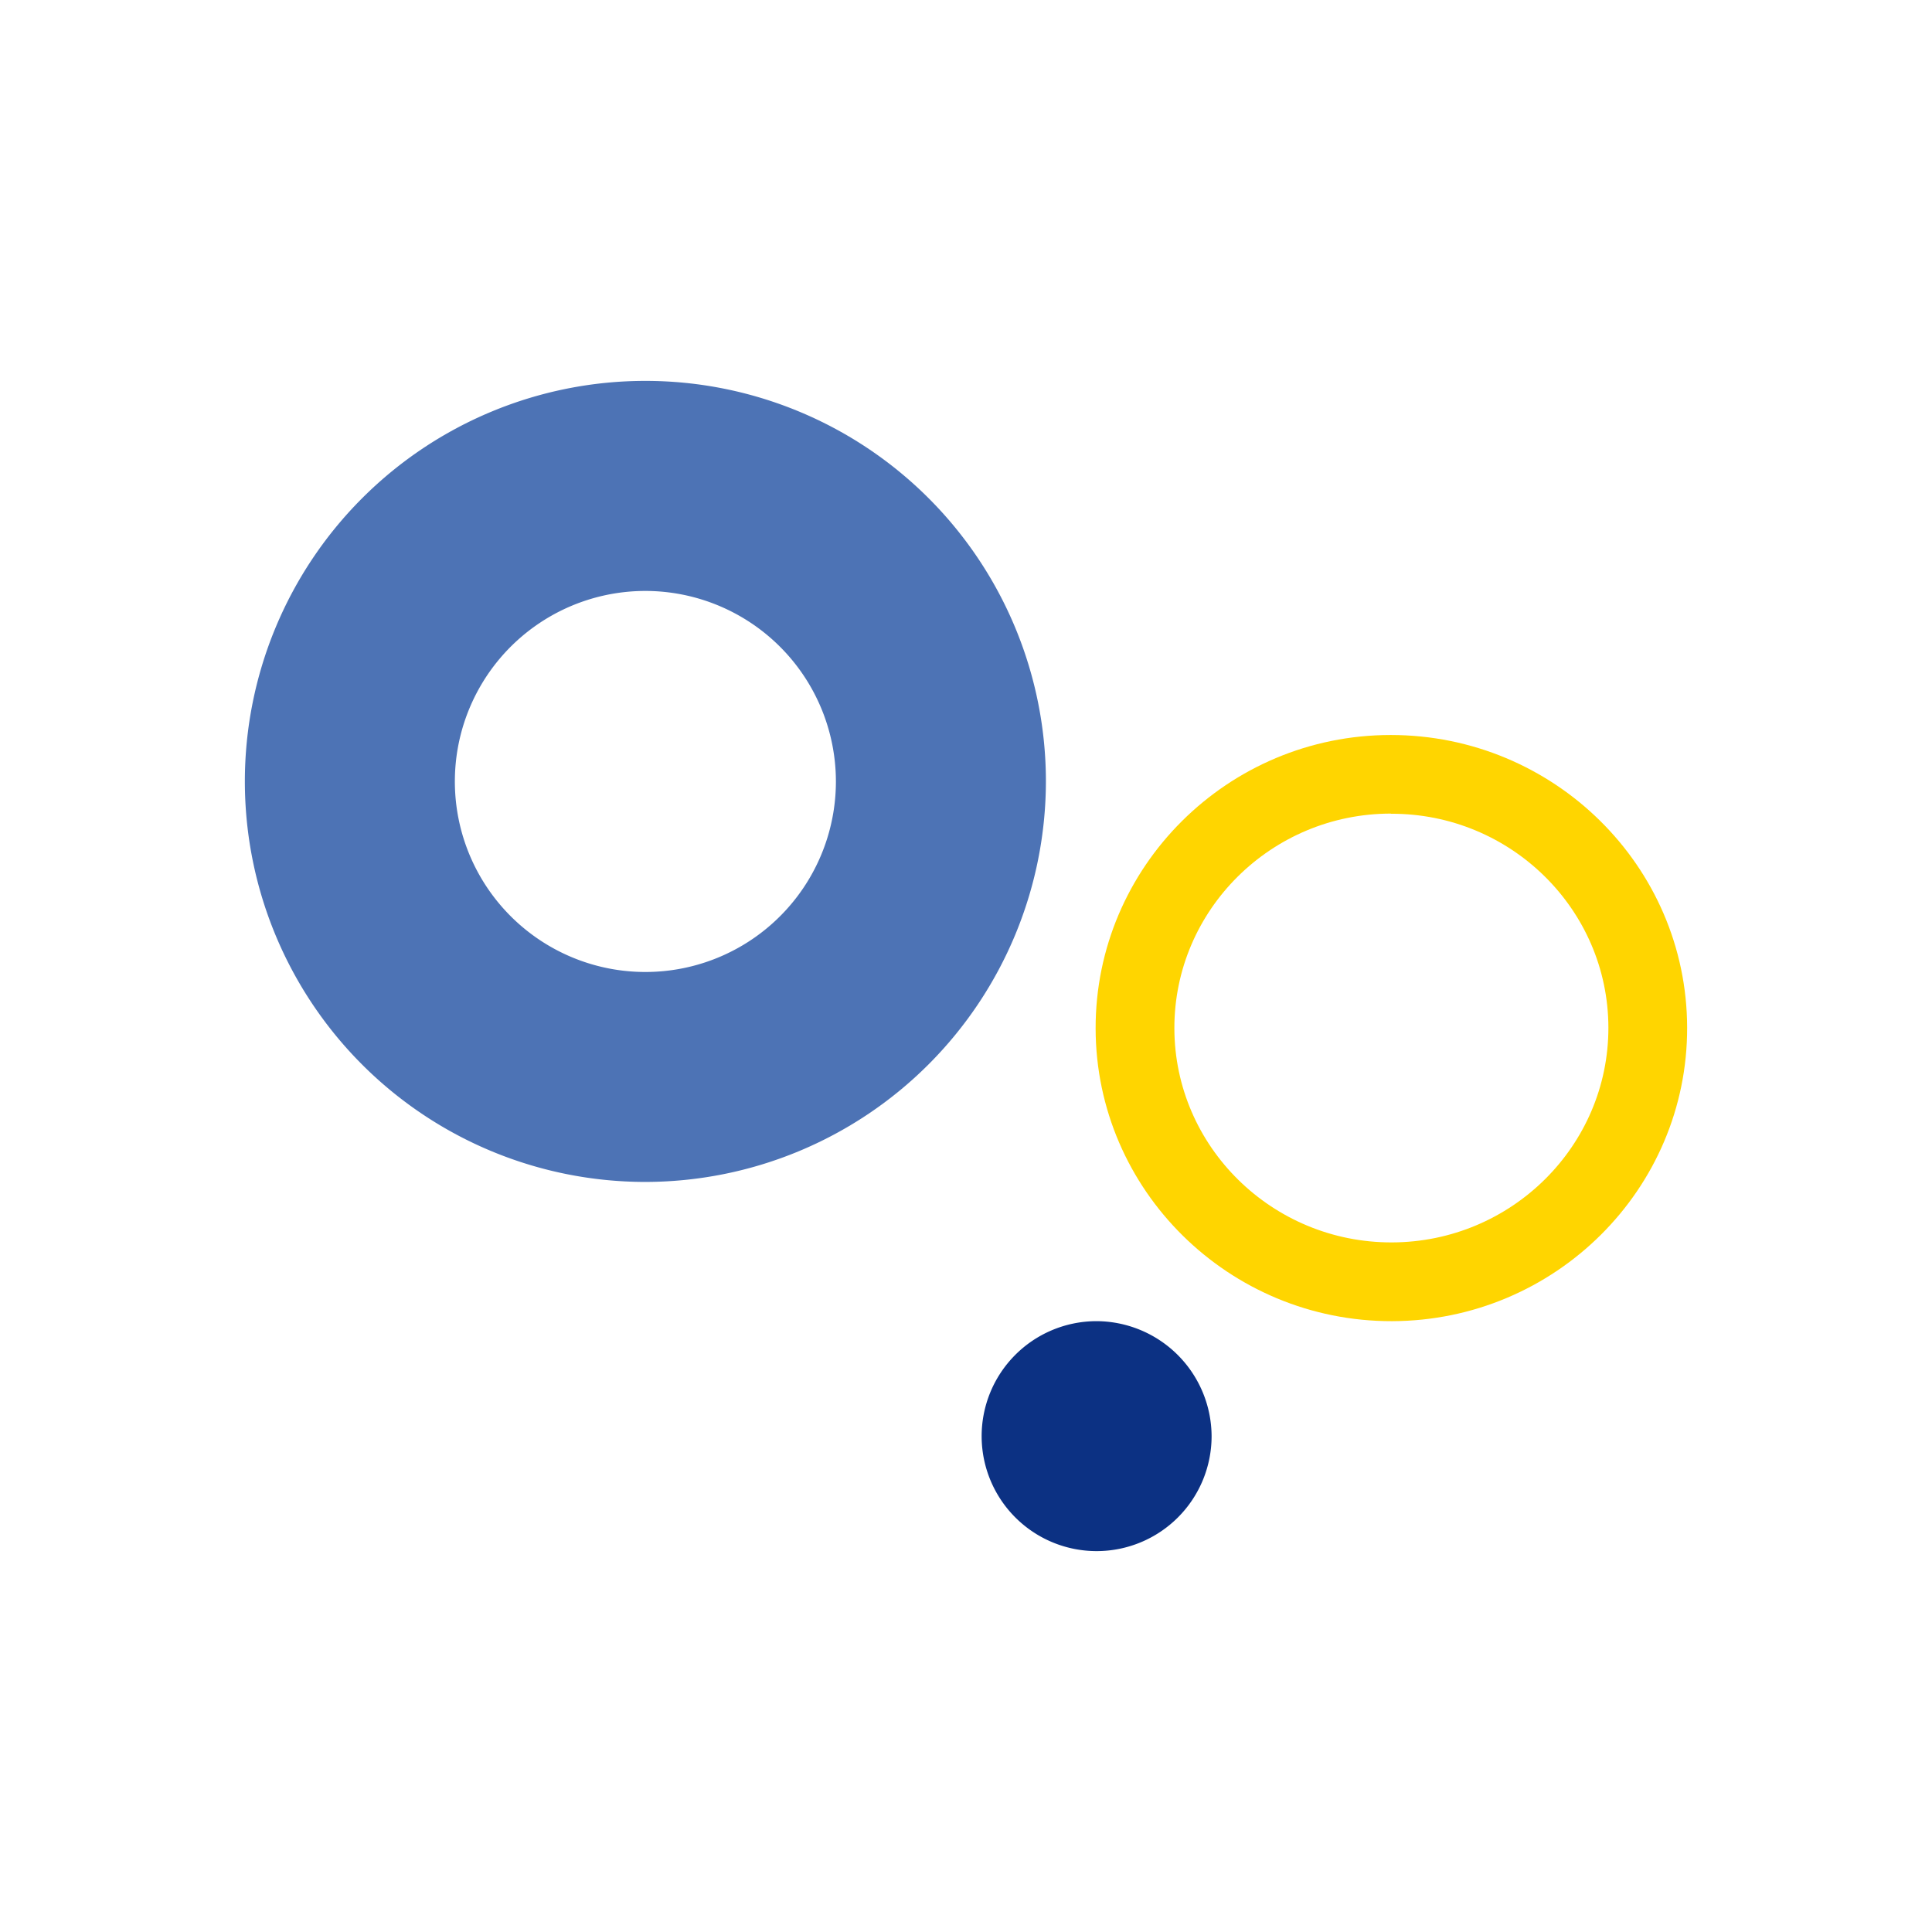
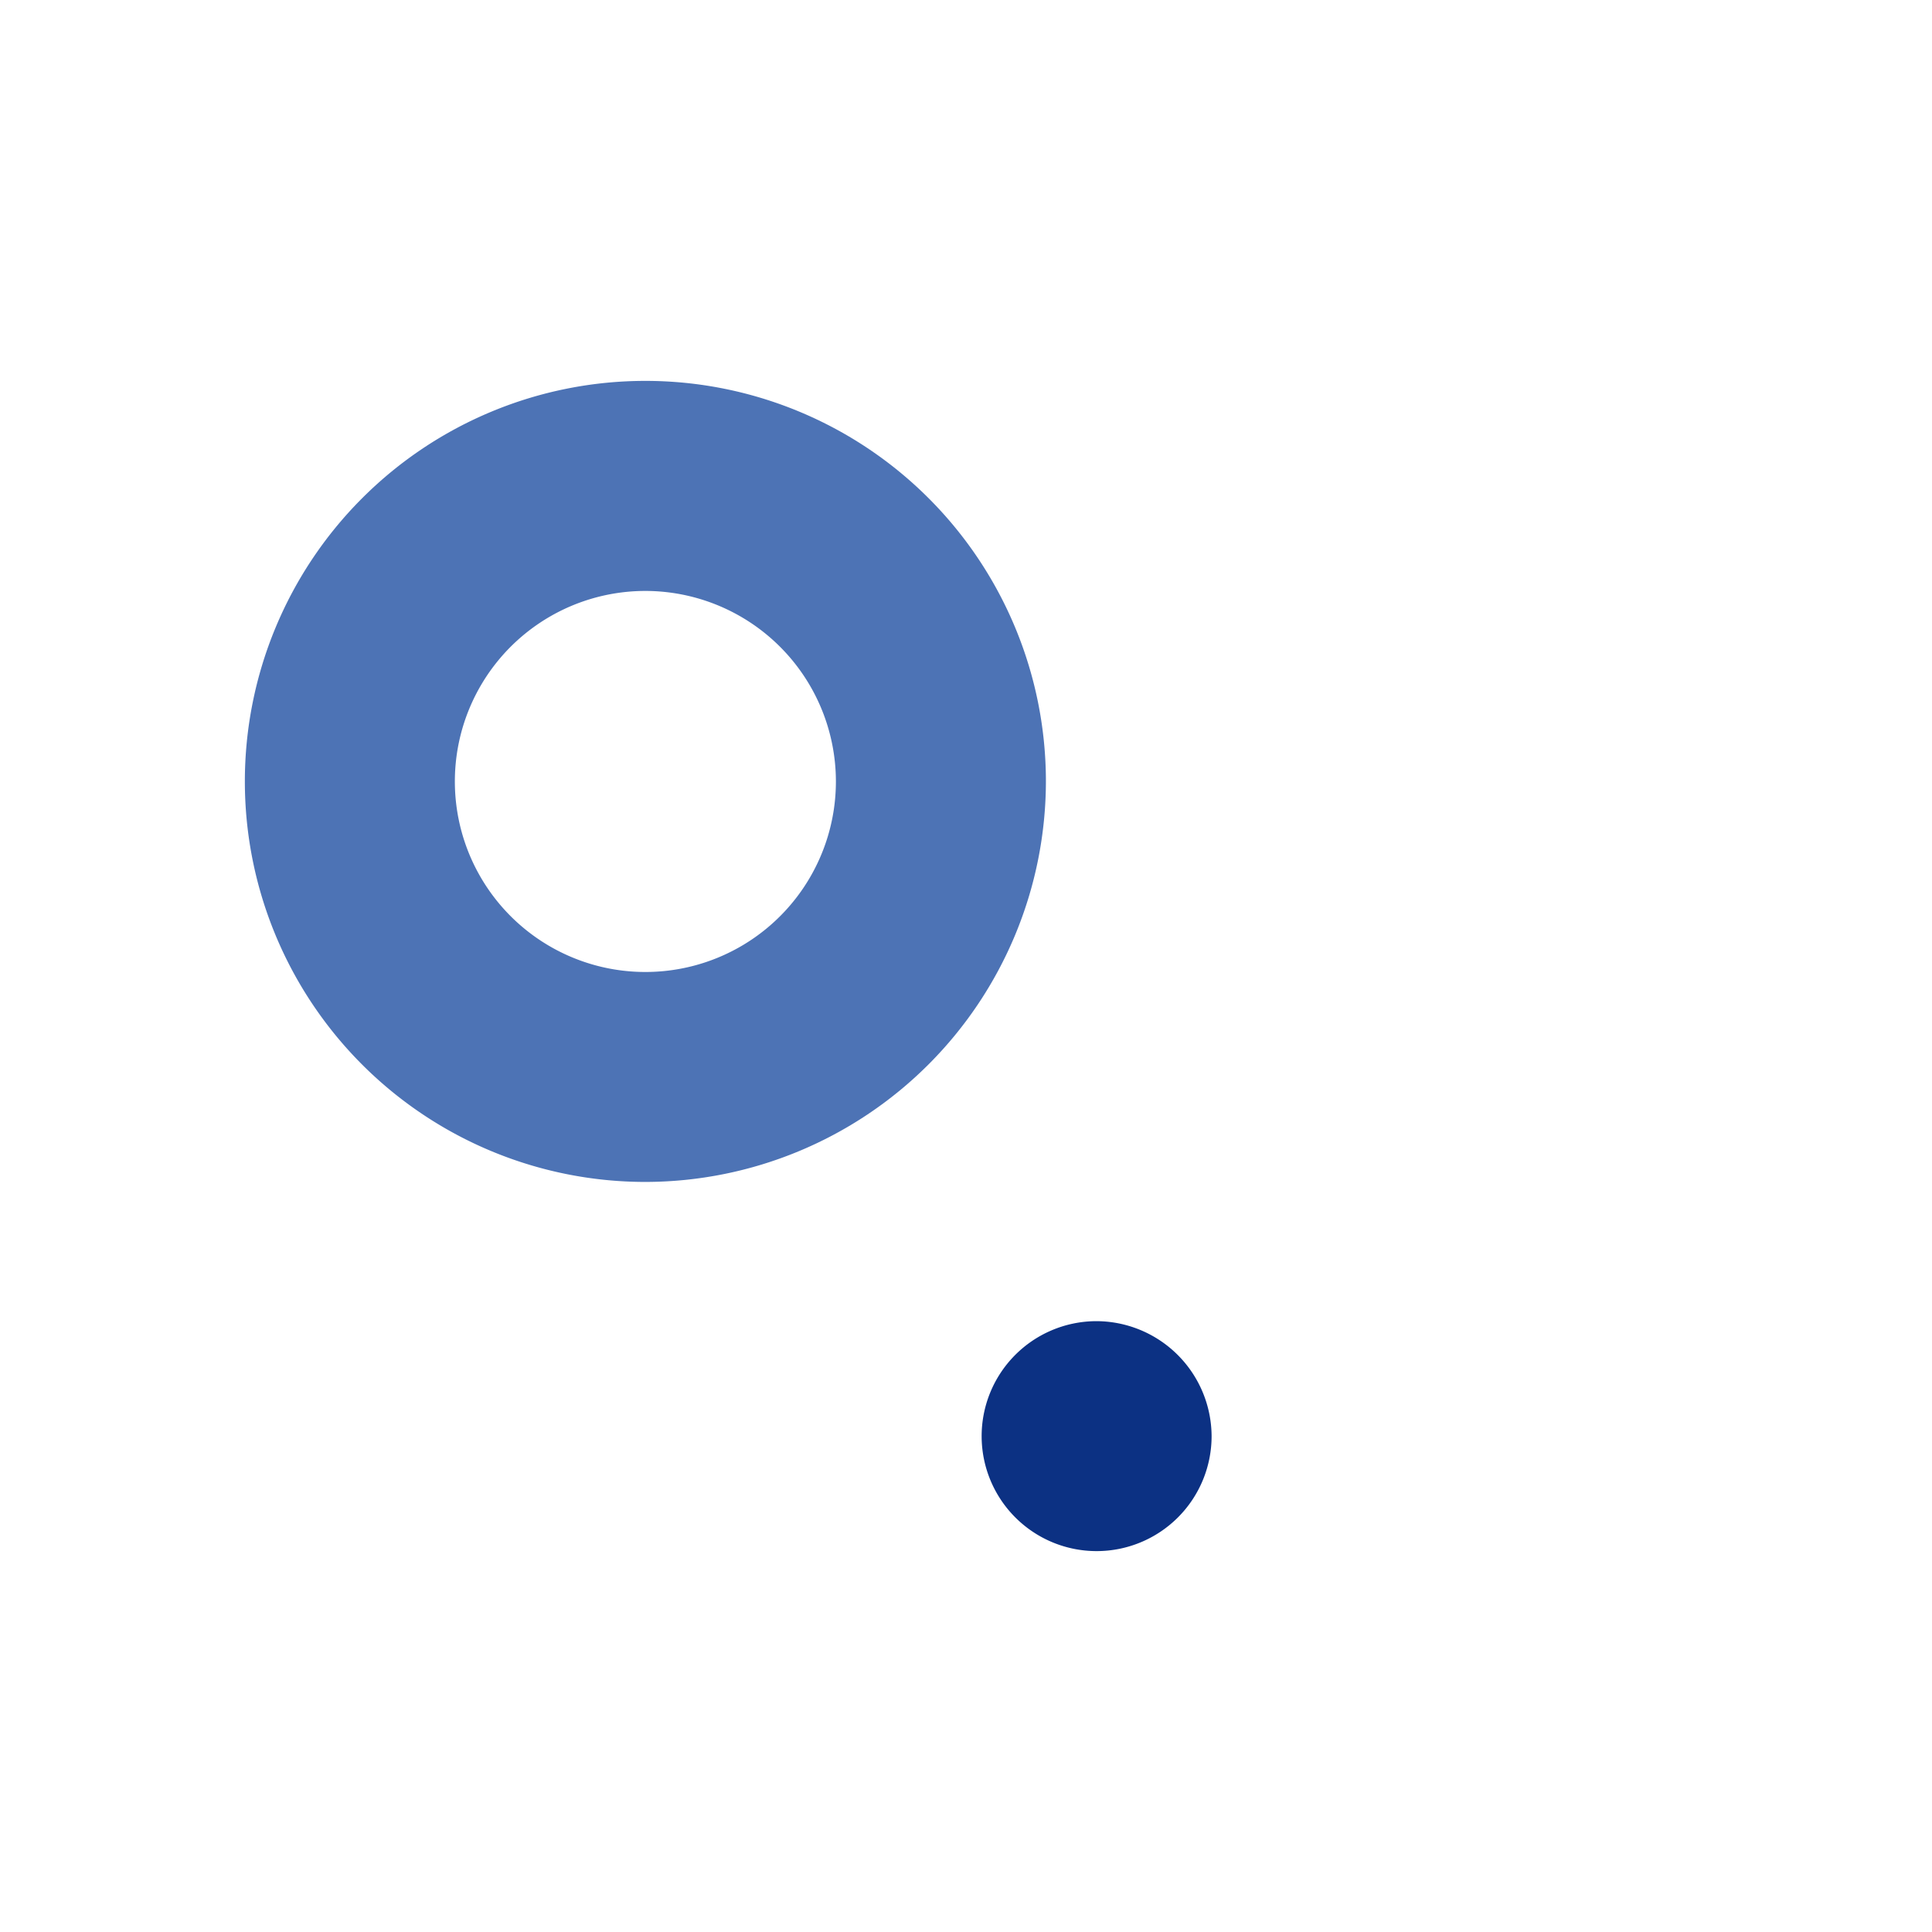
<svg xmlns="http://www.w3.org/2000/svg" id="Ebene_1" data-name="Ebene 1" viewBox="0 0 368 368">
  <defs>
    <style>.cls-1{fill:#4d73b5;}.cls-2{fill:#ffd500;}.cls-3{fill:#0c3183;}</style>
  </defs>
  <title>dsg-grafiken-webseite-201907-ergaenzung</title>
  <path class="cls-1" d="M122.93,225.13a76.29,76.29,0,1,1,76.29-76.29A76.38,76.38,0,0,1,122.93,225.13Zm0-112.57a36.29,36.29,0,1,0,36.29,36.28A36.32,36.32,0,0,0,122.93,112.56Z" />
-   <path class="cls-2" d="M265.14,251.65c-31.06.06-56.39-24.93-56.45-55.73S233.84,140,264.9,140s56.39,24.93,56.46,55.72S296.2,251.58,265.14,251.65Zm-.2-96.68c-22.8,0-41.3,18.4-41.25,40.92s18.63,40.81,41.42,40.76,41.29-18.41,41.25-40.93S287.73,154.92,264.94,155Z" />
  <path class="cls-3" d="M208.69,251.65a21.9,21.9,0,1,0,22.09,21.89A22,22,0,0,0,208.69,251.65Z" />
</svg>